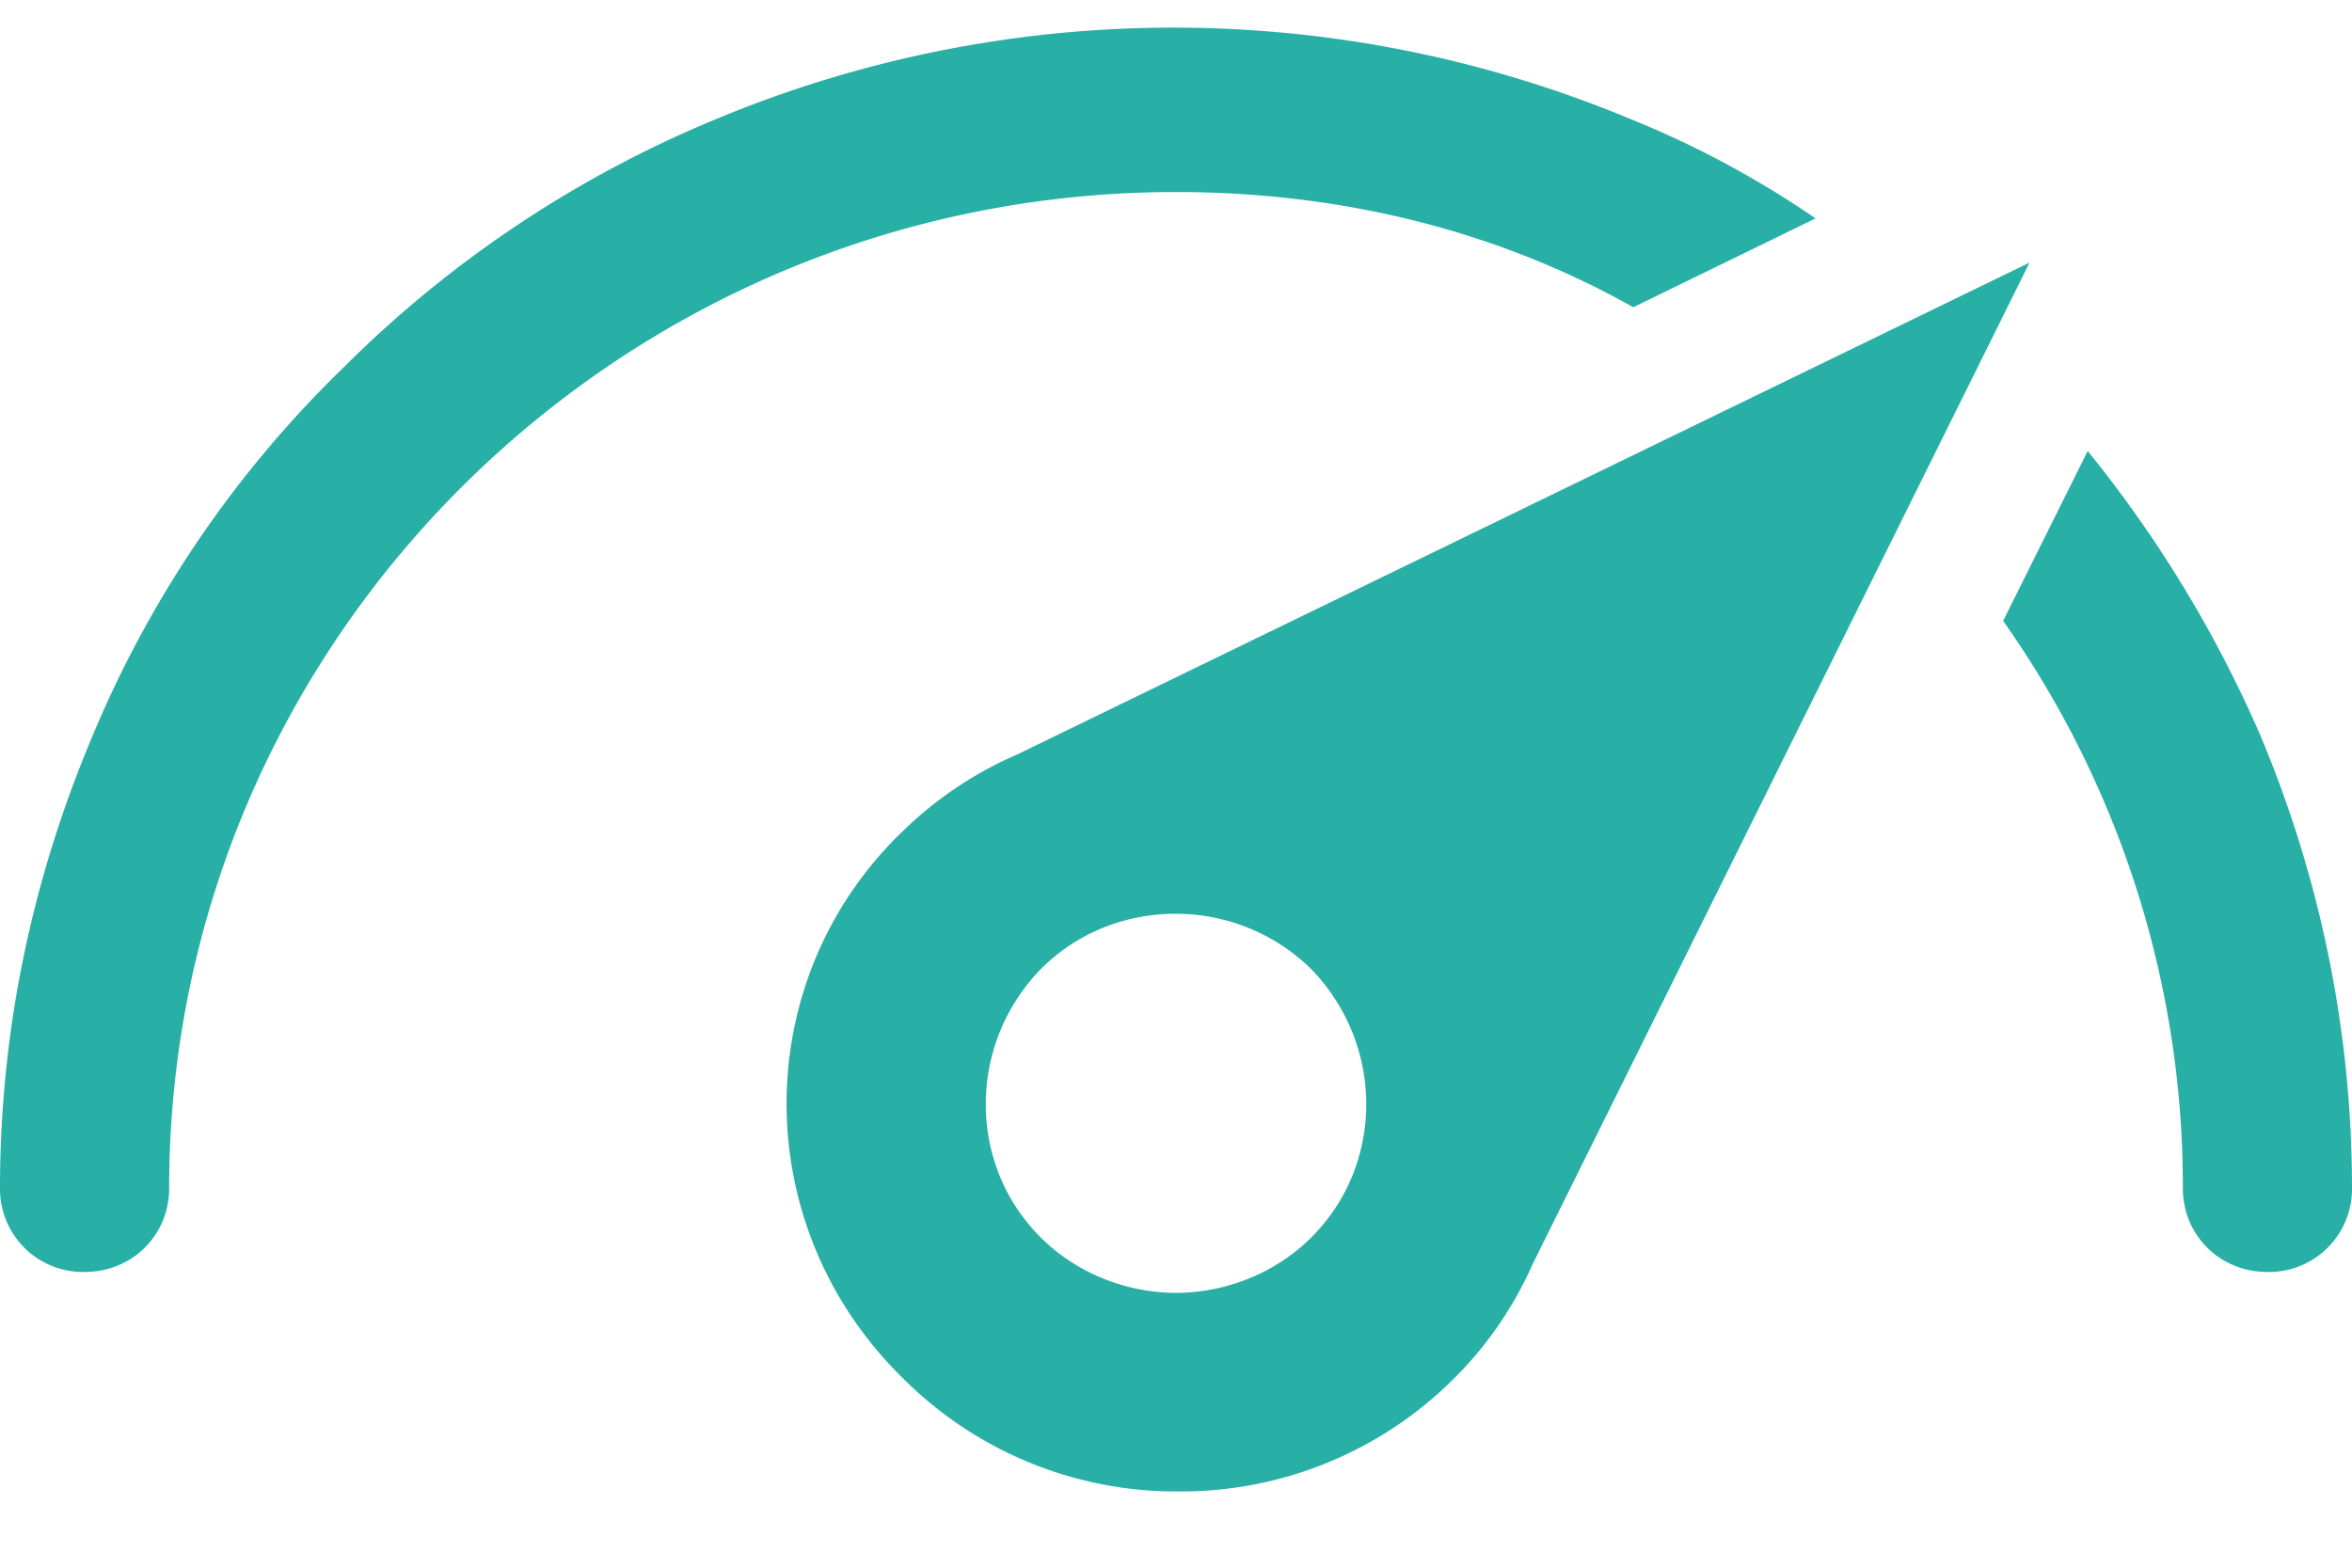
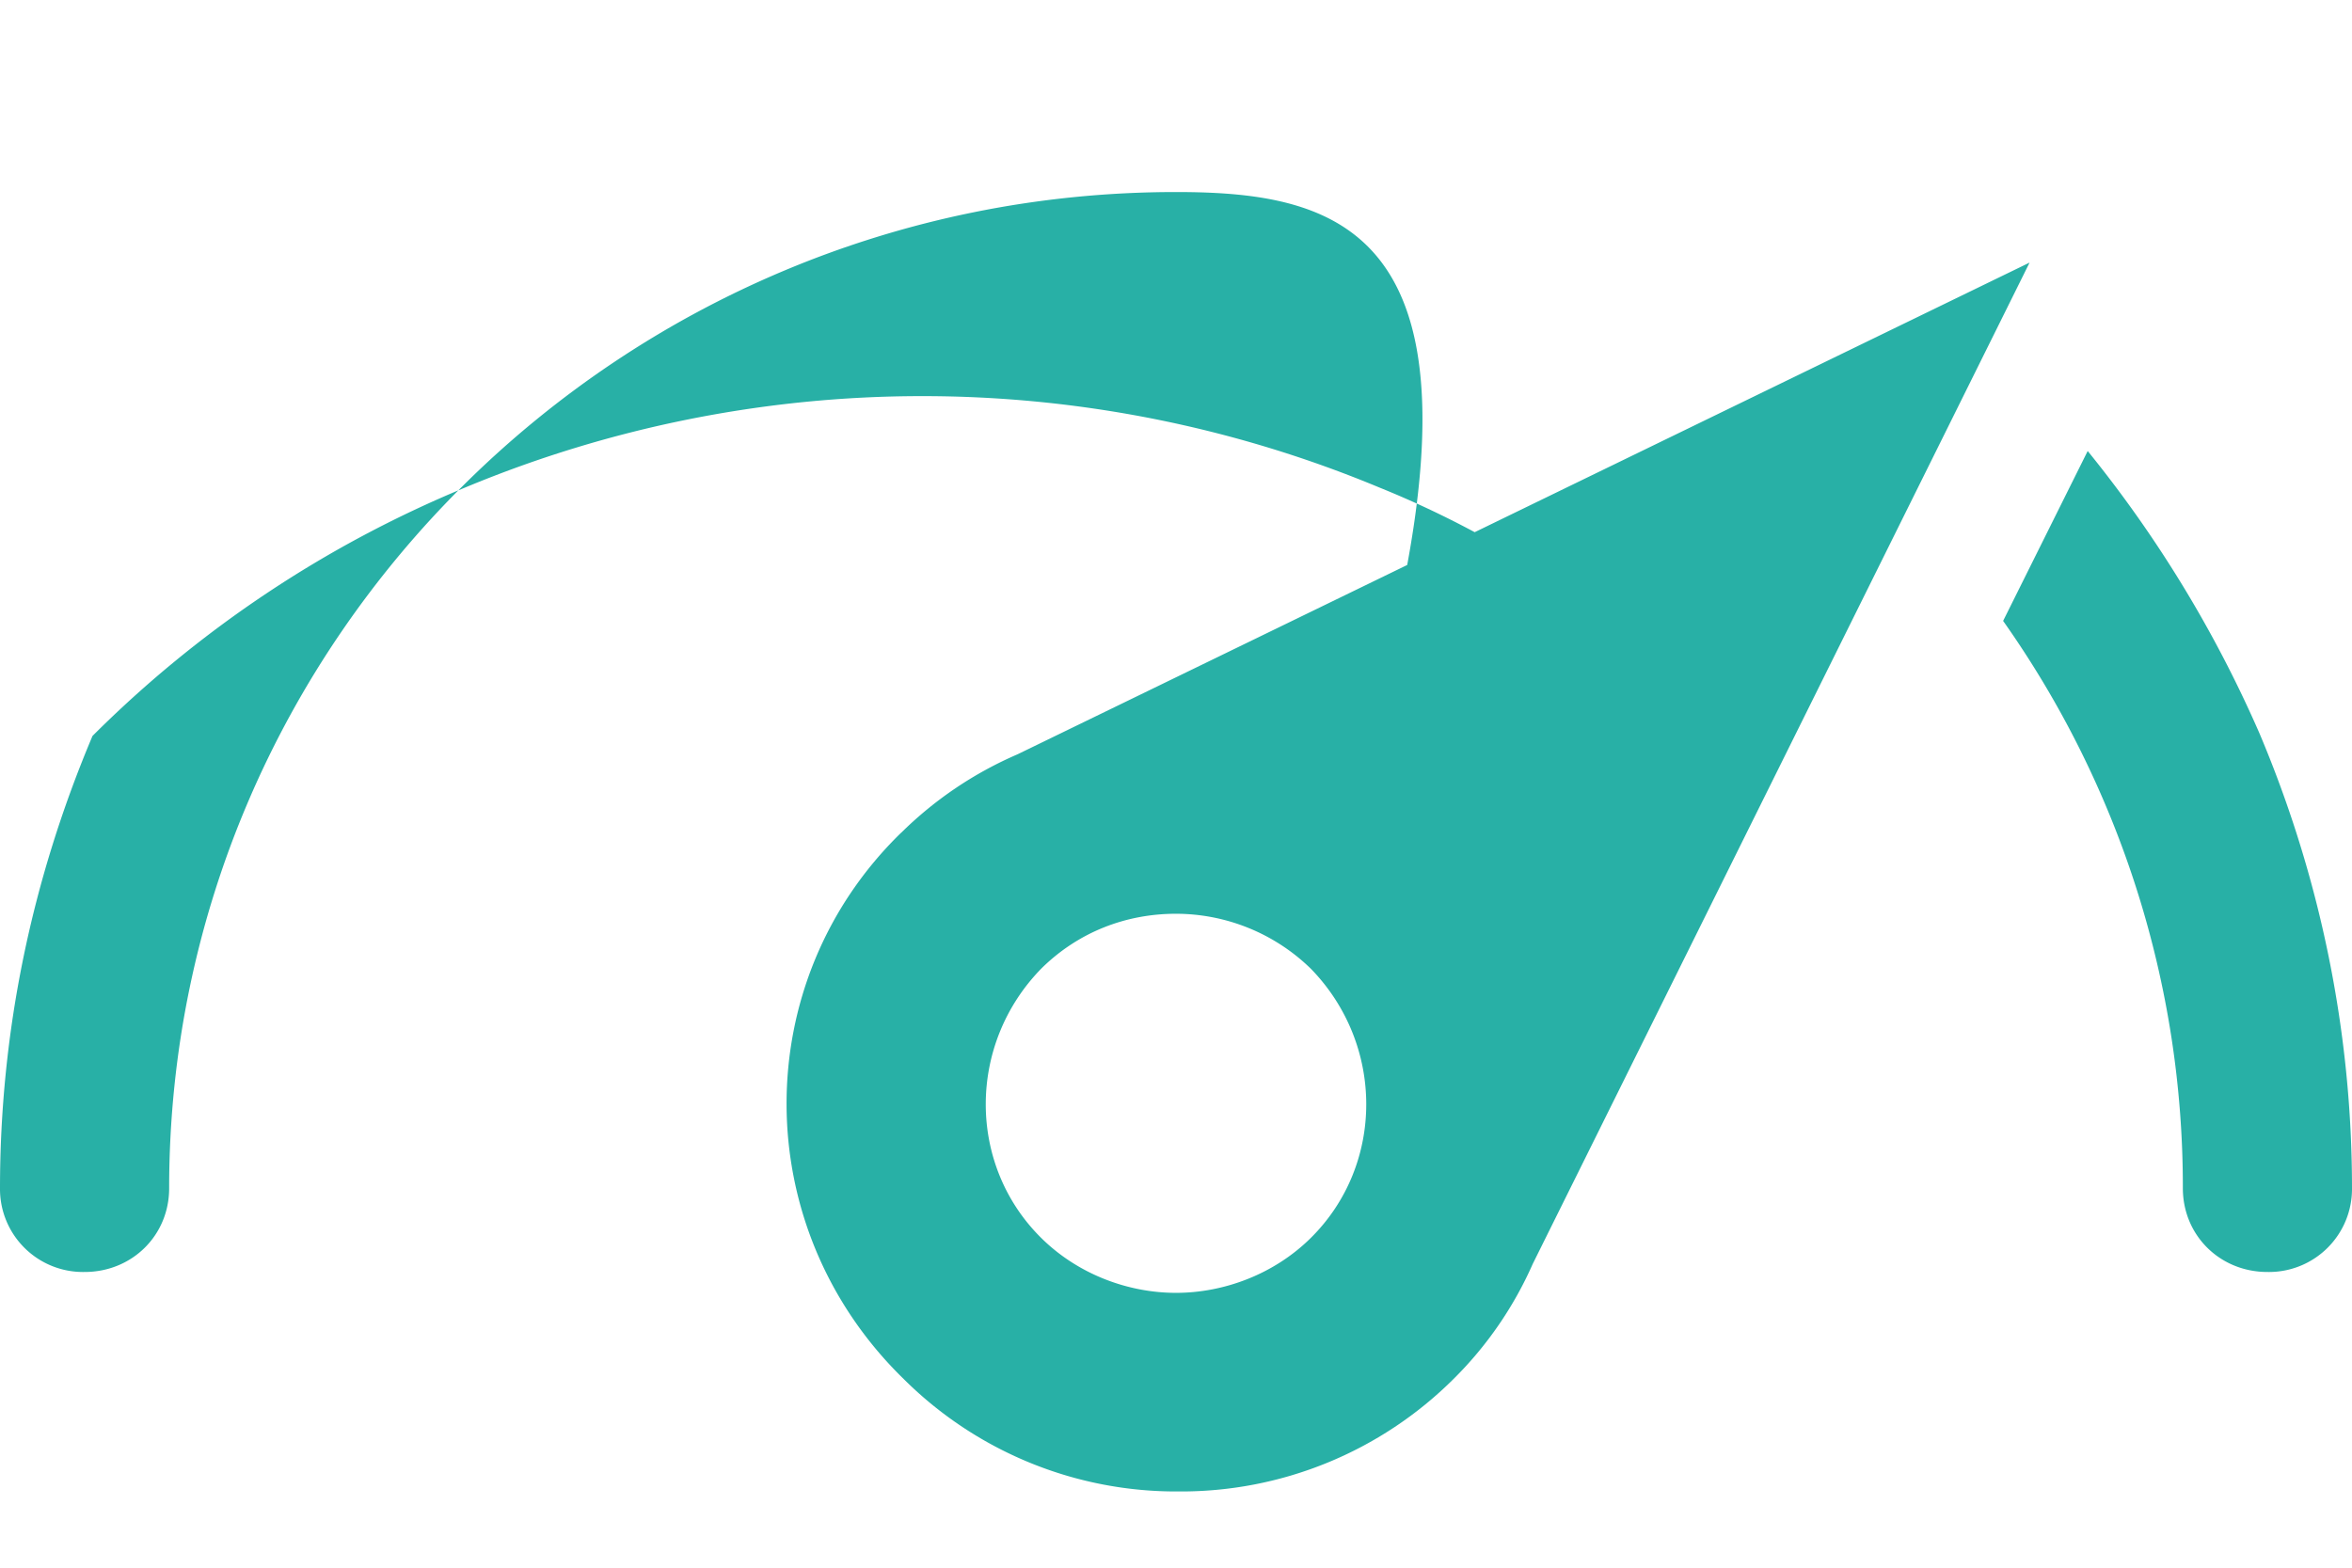
<svg xmlns="http://www.w3.org/2000/svg" width="24" height="16" fill="none">
-   <path d="M12 1.96c-5.663 0-10.274 4.564-10.274 10.168 0 .48-.378.854-.863.854A.847.847 0 010 12.128c0-1.601.324-3.149.944-4.617A11.278 11.278 0 013.506 3.75a11.689 11.689 0 013.802-2.535 12.127 12.127 0 019.33 0 9.848 9.848 0 011.888 1.014l-1.86.907C15.29 2.36 13.698 1.96 12 1.96zm11.056 5.525a12.515 12.515 0 00-1.753-2.882l-.863 1.734a10.006 10.006 0 011.834 5.79c0 .481.378.855.863.855a.847.847 0 00.863-.854c0-1.601-.324-3.176-.944-4.643zM9.196 8.499a3.87 3.87 0 011.186-.8L20.71 2.68 15.64 12.9a3.826 3.826 0 01-.809 1.175 3.938 3.938 0 01-2.804 1.147 3.938 3.938 0 01-2.805-1.147c-1.59-1.548-1.59-4.056-.026-5.577zm1.429 4.136c.377.373.89.56 1.375.56s.998-.187 1.375-.56c.755-.747.755-1.975 0-2.749A1.973 1.973 0 0012 9.326c-.512 0-.998.187-1.375.56-.755.774-.755 2.002 0 2.749z" fill="#28B0A6" />
+   <path d="M12 1.96c-5.663 0-10.274 4.564-10.274 10.168 0 .48-.378.854-.863.854A.847.847 0 010 12.128c0-1.601.324-3.149.944-4.617a11.689 11.689 0 013.802-2.535 12.127 12.127 0 019.33 0 9.848 9.848 0 011.888 1.014l-1.86.907C15.29 2.36 13.698 1.96 12 1.96zm11.056 5.525a12.515 12.515 0 00-1.753-2.882l-.863 1.734a10.006 10.006 0 011.834 5.79c0 .481.378.855.863.855a.847.847 0 00.863-.854c0-1.601-.324-3.176-.944-4.643zM9.196 8.499a3.87 3.87 0 011.186-.8L20.71 2.68 15.64 12.9a3.826 3.826 0 01-.809 1.175 3.938 3.938 0 01-2.804 1.147 3.938 3.938 0 01-2.805-1.147c-1.59-1.548-1.59-4.056-.026-5.577zm1.429 4.136c.377.373.89.56 1.375.56s.998-.187 1.375-.56c.755-.747.755-1.975 0-2.749A1.973 1.973 0 0012 9.326c-.512 0-.998.187-1.375.56-.755.774-.755 2.002 0 2.749z" fill="#28B0A6" />
</svg>